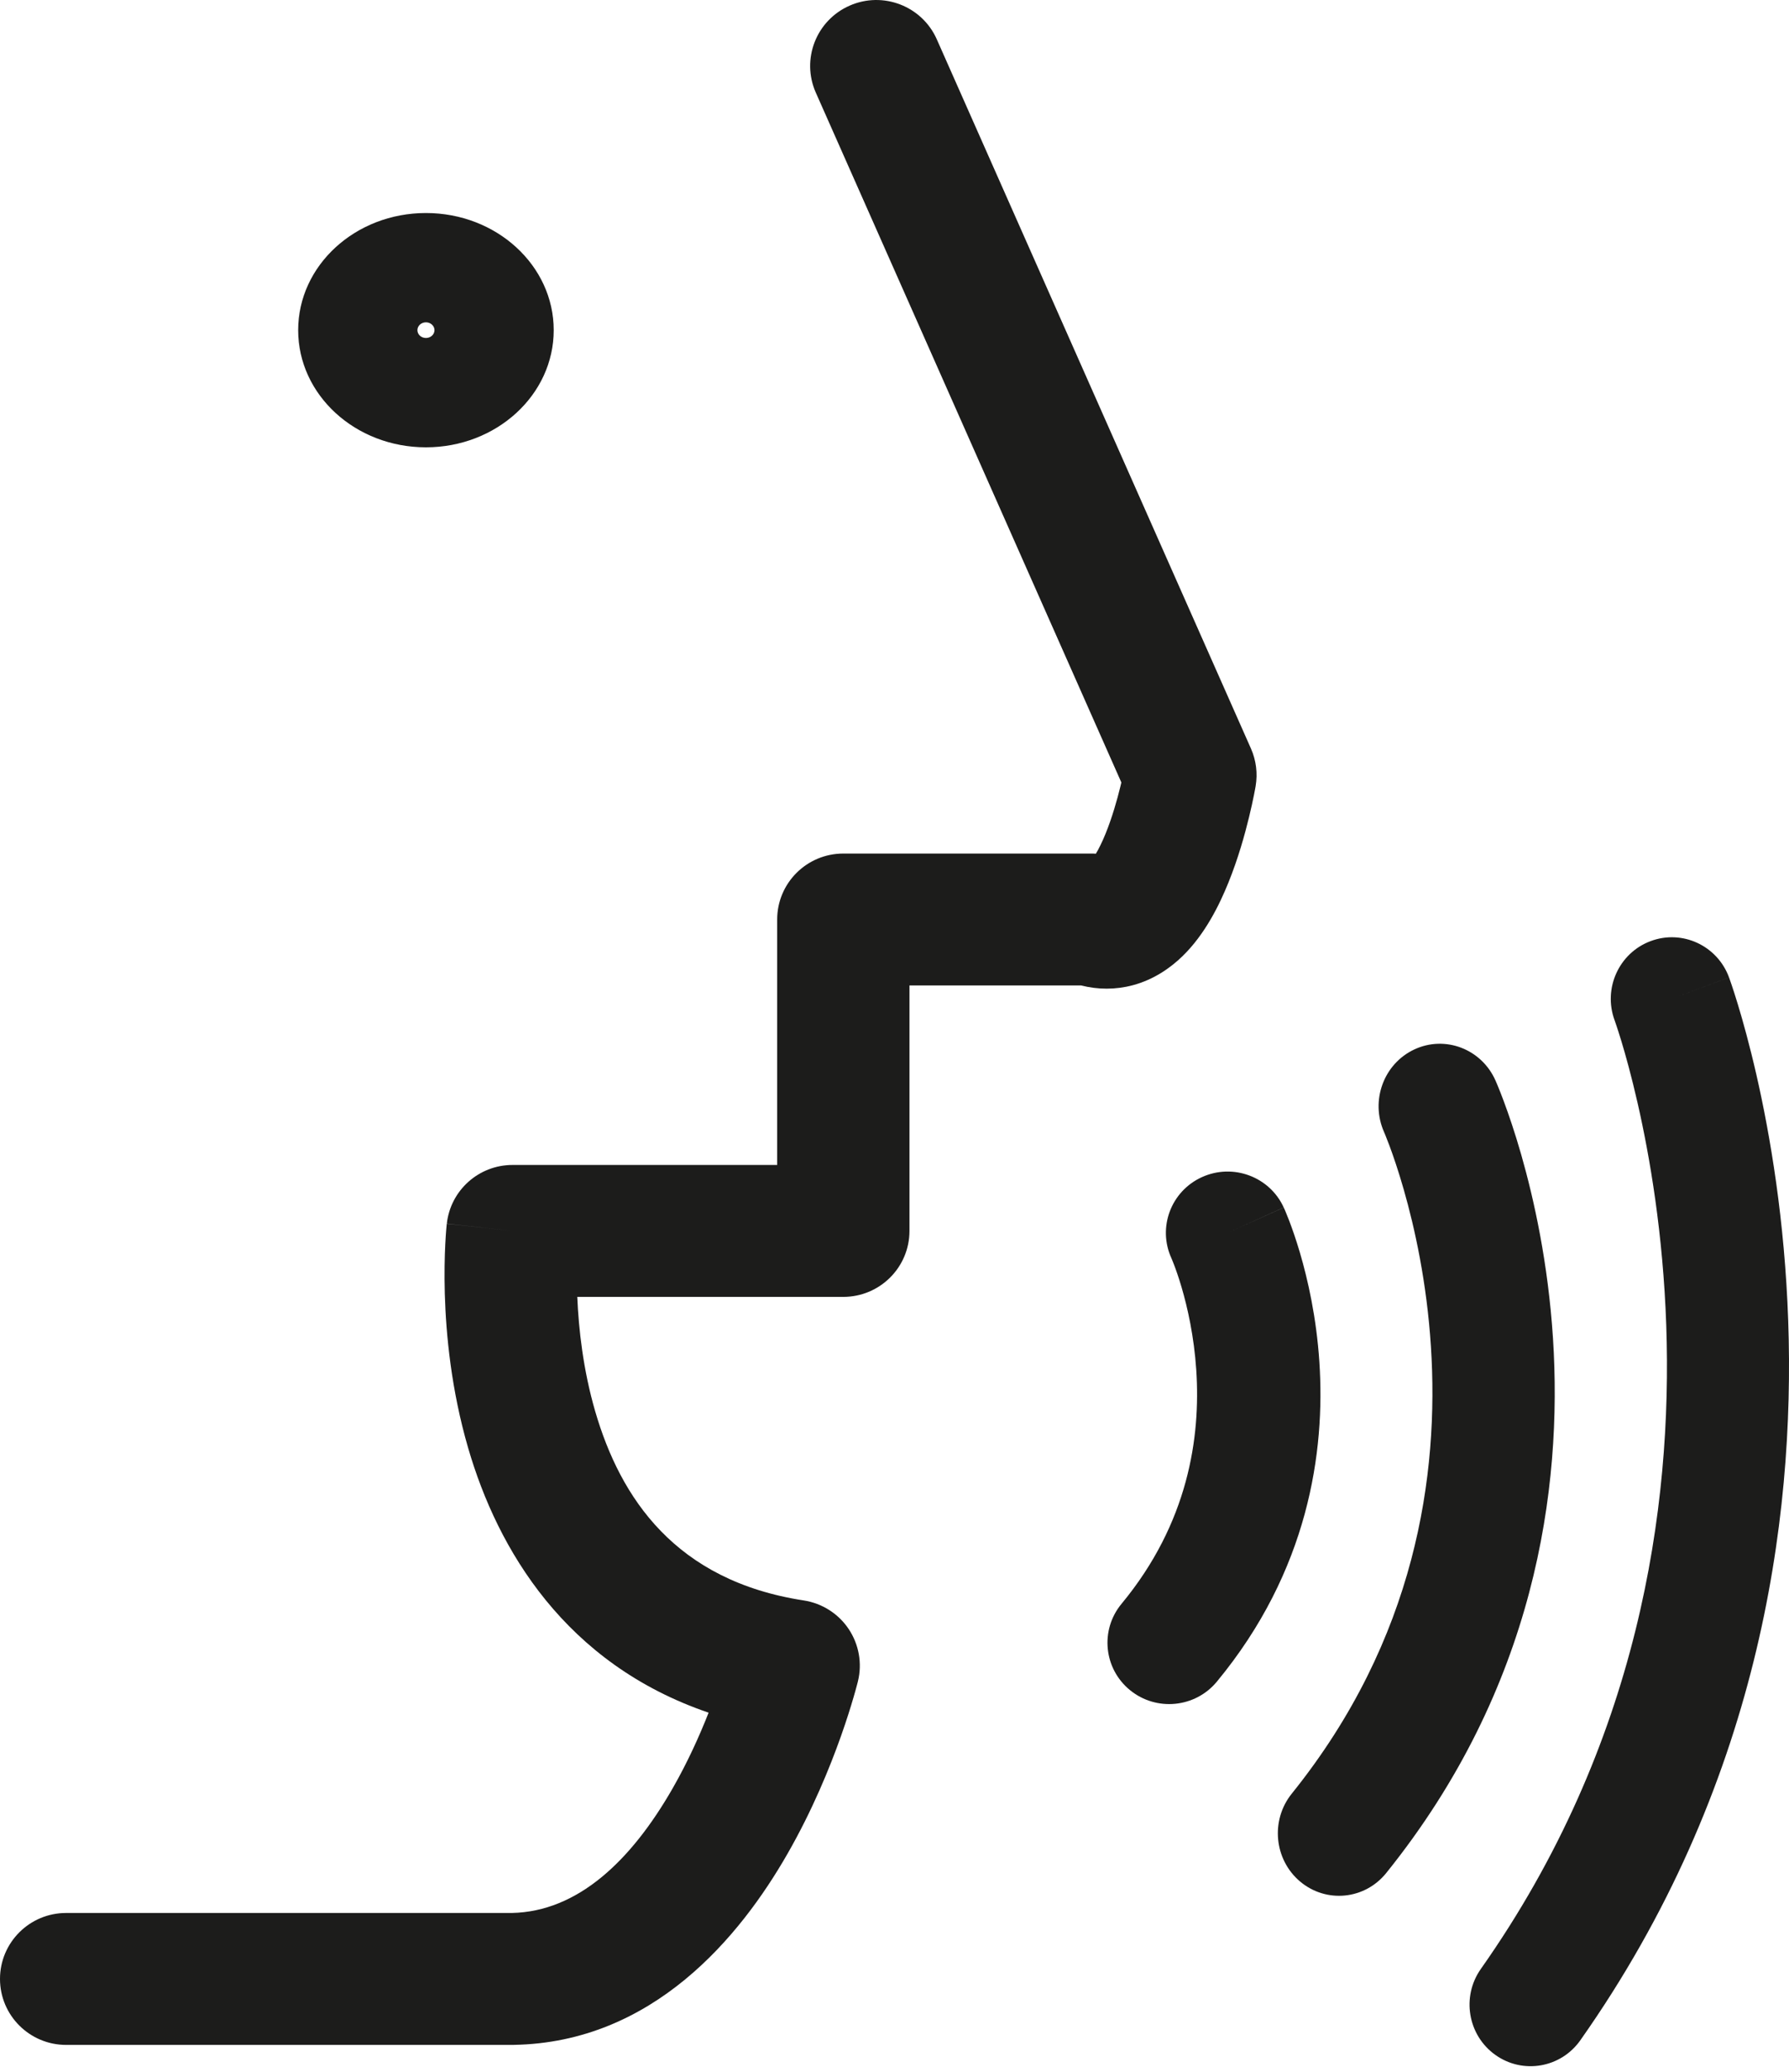
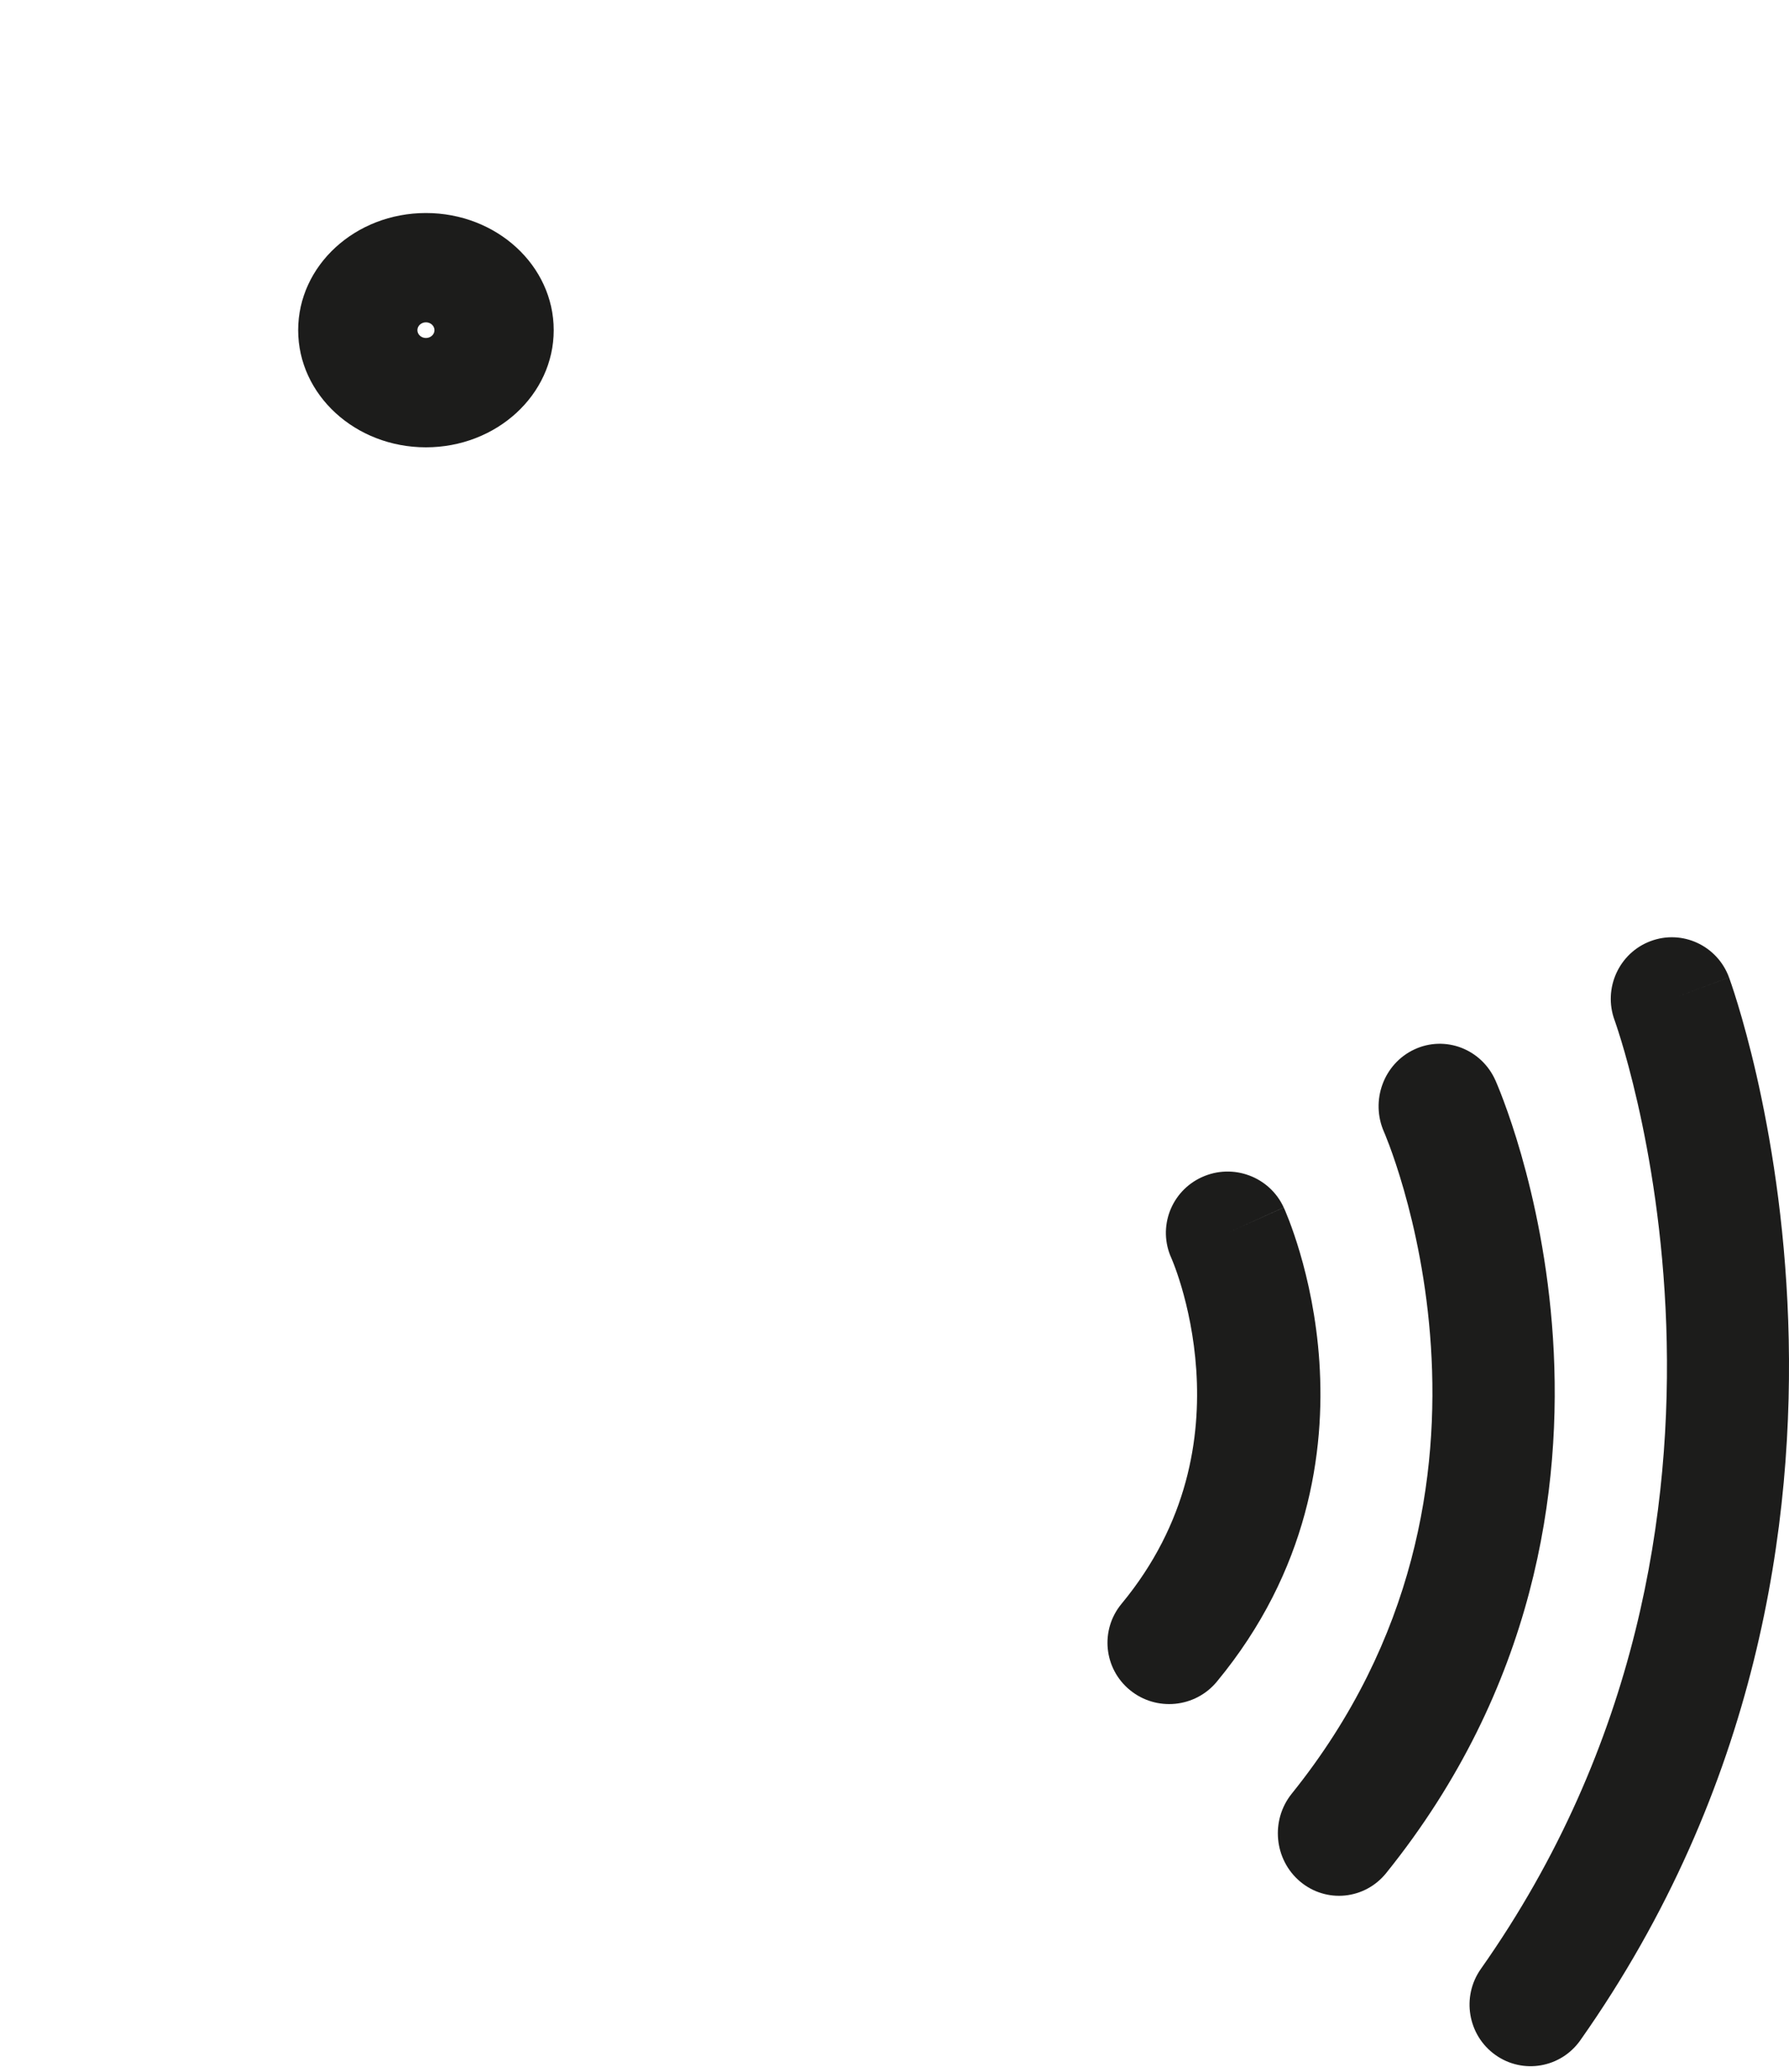
<svg xmlns="http://www.w3.org/2000/svg" width="57" height="66" viewBox="0 0 57 66" fill="none">
-   <path fill-rule="evenodd" clip-rule="evenodd" d="M27.069 0.18C28.133 -0.289 29.378 0.191 29.848 1.253L39.856 23.844C40.023 24.22 40.075 24.637 40.006 25.043L37.928 24.693C40.006 25.043 40.006 25.043 40.006 25.043L40.005 25.048L40.004 25.054L40.001 25.073L39.99 25.134C39.981 25.184 39.968 25.254 39.95 25.34C39.916 25.512 39.864 25.752 39.795 26.036C39.66 26.592 39.446 27.36 39.137 28.121C38.848 28.835 38.391 29.767 37.672 30.464C37.293 30.831 36.769 31.205 36.088 31.387C35.539 31.532 34.982 31.528 34.447 31.393H28.977V39.213C28.977 40.373 28.033 41.314 26.869 41.314H18.393C18.436 42.342 18.581 43.643 18.963 44.957C19.768 47.722 21.519 50.356 25.608 50.984C26.192 51.074 26.711 51.404 27.039 51.893C27.367 52.383 27.475 52.987 27.335 53.559L25.288 53.061C27.335 53.559 27.335 53.558 27.335 53.559L27.333 53.566L27.331 53.576L27.323 53.608L27.295 53.712C27.272 53.799 27.239 53.921 27.194 54.072C27.106 54.375 26.974 54.8 26.795 55.305C26.439 56.31 25.884 57.67 25.092 59.052C23.582 61.689 20.81 65.067 16.366 65.142L16.33 65.143L2.107 65.143C0.943 65.143 0 64.202 0 63.041C0 61.881 0.943 60.94 2.107 60.94H16.311C18.402 60.897 20.104 59.287 21.433 56.967C21.911 56.132 22.29 55.289 22.577 54.559C18.014 53.003 15.859 49.369 14.916 46.128C14.376 44.274 14.209 42.503 14.172 41.214C14.154 40.564 14.168 40.023 14.187 39.637C14.197 39.444 14.208 39.289 14.217 39.178C14.222 39.123 14.226 39.078 14.229 39.045L14.233 39.004L14.235 38.991L14.235 38.986C14.235 38.985 14.236 38.982 16.33 39.213L14.236 38.982C14.354 37.917 15.256 37.111 16.33 37.111H24.762V29.292C24.762 28.131 25.706 27.191 26.869 27.191H34.77C34.819 27.191 34.868 27.192 34.916 27.196C35.005 27.047 35.113 26.835 35.229 26.548C35.432 26.046 35.591 25.492 35.7 25.044C35.71 25.003 35.719 24.964 35.728 24.926L25.993 2.951C25.522 1.889 26.004 0.649 27.069 0.18Z" fill="#1C1C1B" />
  <path fill-rule="evenodd" clip-rule="evenodd" d="M38.297 37.498C39.285 37.05 40.451 37.483 40.901 38.465L39.113 39.275C40.901 38.465 40.901 38.466 40.902 38.467L40.903 38.468L40.905 38.473L40.909 38.483L40.922 38.511C40.932 38.534 40.944 38.563 40.96 38.599C40.99 38.671 41.03 38.769 41.077 38.891C41.17 39.136 41.292 39.48 41.418 39.908C41.669 40.761 41.943 41.964 42.037 43.386C42.227 46.244 41.691 50.042 38.769 53.573C38.08 54.406 36.841 54.526 36.003 53.841C35.164 53.156 35.044 51.925 35.733 51.092C37.862 48.519 38.257 45.787 38.115 43.643C38.043 42.564 37.835 41.647 37.646 41.005C37.552 40.686 37.464 40.439 37.403 40.28C37.372 40.201 37.349 40.143 37.335 40.11L37.321 40.079L37.322 40.08L37.323 40.082L37.324 40.084C36.874 39.102 37.31 37.945 38.297 37.498ZM37.321 40.079L37.321 40.077C37.321 40.077 37.32 40.077 37.32 40.077C37.32 40.077 37.321 40.077 37.321 40.079Z" fill="#1C1C1B" />
  <path fill-rule="evenodd" clip-rule="evenodd" d="M45.065 33.43C46.044 32.974 47.2 33.415 47.646 34.416L45.873 35.241C47.646 34.416 47.645 34.415 47.646 34.416L47.648 34.419L47.65 34.424L47.656 34.438L47.673 34.478C47.687 34.511 47.706 34.556 47.729 34.612C47.776 34.725 47.839 34.883 47.913 35.084C48.063 35.486 48.261 36.06 48.467 36.778C48.877 38.211 49.325 40.237 49.48 42.63C49.79 47.431 48.918 53.764 44.168 59.666C43.485 60.516 42.257 60.638 41.425 59.94C40.594 59.242 40.474 57.987 41.158 57.138C45.121 52.213 45.854 46.966 45.591 42.893C45.459 40.849 45.075 39.115 44.726 37.897C44.552 37.289 44.388 36.815 44.271 36.5C44.212 36.343 44.166 36.226 44.136 36.153L44.103 36.076L44.099 36.065C43.654 35.065 44.086 33.886 45.065 33.43ZM44.098 36.063C44.097 36.062 44.098 36.062 44.098 36.063V36.063Z" fill="#1C1C1B" />
  <path fill-rule="evenodd" clip-rule="evenodd" d="M52.589 29.981C53.595 29.603 54.715 30.12 55.089 31.136L53.266 31.819C55.089 31.136 55.089 31.137 55.089 31.137L55.09 31.14L55.092 31.145L55.098 31.16L55.115 31.21C55.13 31.251 55.15 31.308 55.174 31.38C55.223 31.526 55.291 31.733 55.371 31.998C55.532 32.529 55.745 33.291 55.964 34.249C56.4 36.162 56.863 38.869 56.975 42.073C57.199 48.48 56.02 56.952 50.351 64.996C49.729 65.879 48.515 66.086 47.64 65.459C46.764 64.831 46.559 63.607 47.181 62.724C52.221 55.574 53.292 48.026 53.089 42.211C52.987 39.304 52.567 36.849 52.174 35.129C51.978 34.27 51.79 33.597 51.653 33.147C51.584 32.922 51.529 32.752 51.492 32.643C51.474 32.589 51.46 32.55 51.452 32.526L51.444 32.502L51.444 32.502C51.443 32.5 51.443 32.499 51.443 32.499L51.443 32.5L51.443 32.501C51.07 31.486 51.583 30.358 52.589 29.981Z" fill="#1C1C1B" />
  <path fill-rule="evenodd" clip-rule="evenodd" d="M13.571 10.767C13.721 10.767 13.843 10.656 13.843 10.518C13.843 10.38 13.721 10.268 13.571 10.268C13.421 10.268 13.299 10.38 13.299 10.518C13.299 10.656 13.421 10.767 13.571 10.767ZM9.5 10.518C9.5 8.457 11.322 6.786 13.571 6.786C15.819 6.786 17.642 8.457 17.642 10.518C17.642 12.579 15.819 14.25 13.571 14.25C11.322 14.25 9.5 12.579 9.5 10.518Z" fill="#1C1C1B" />
</svg>